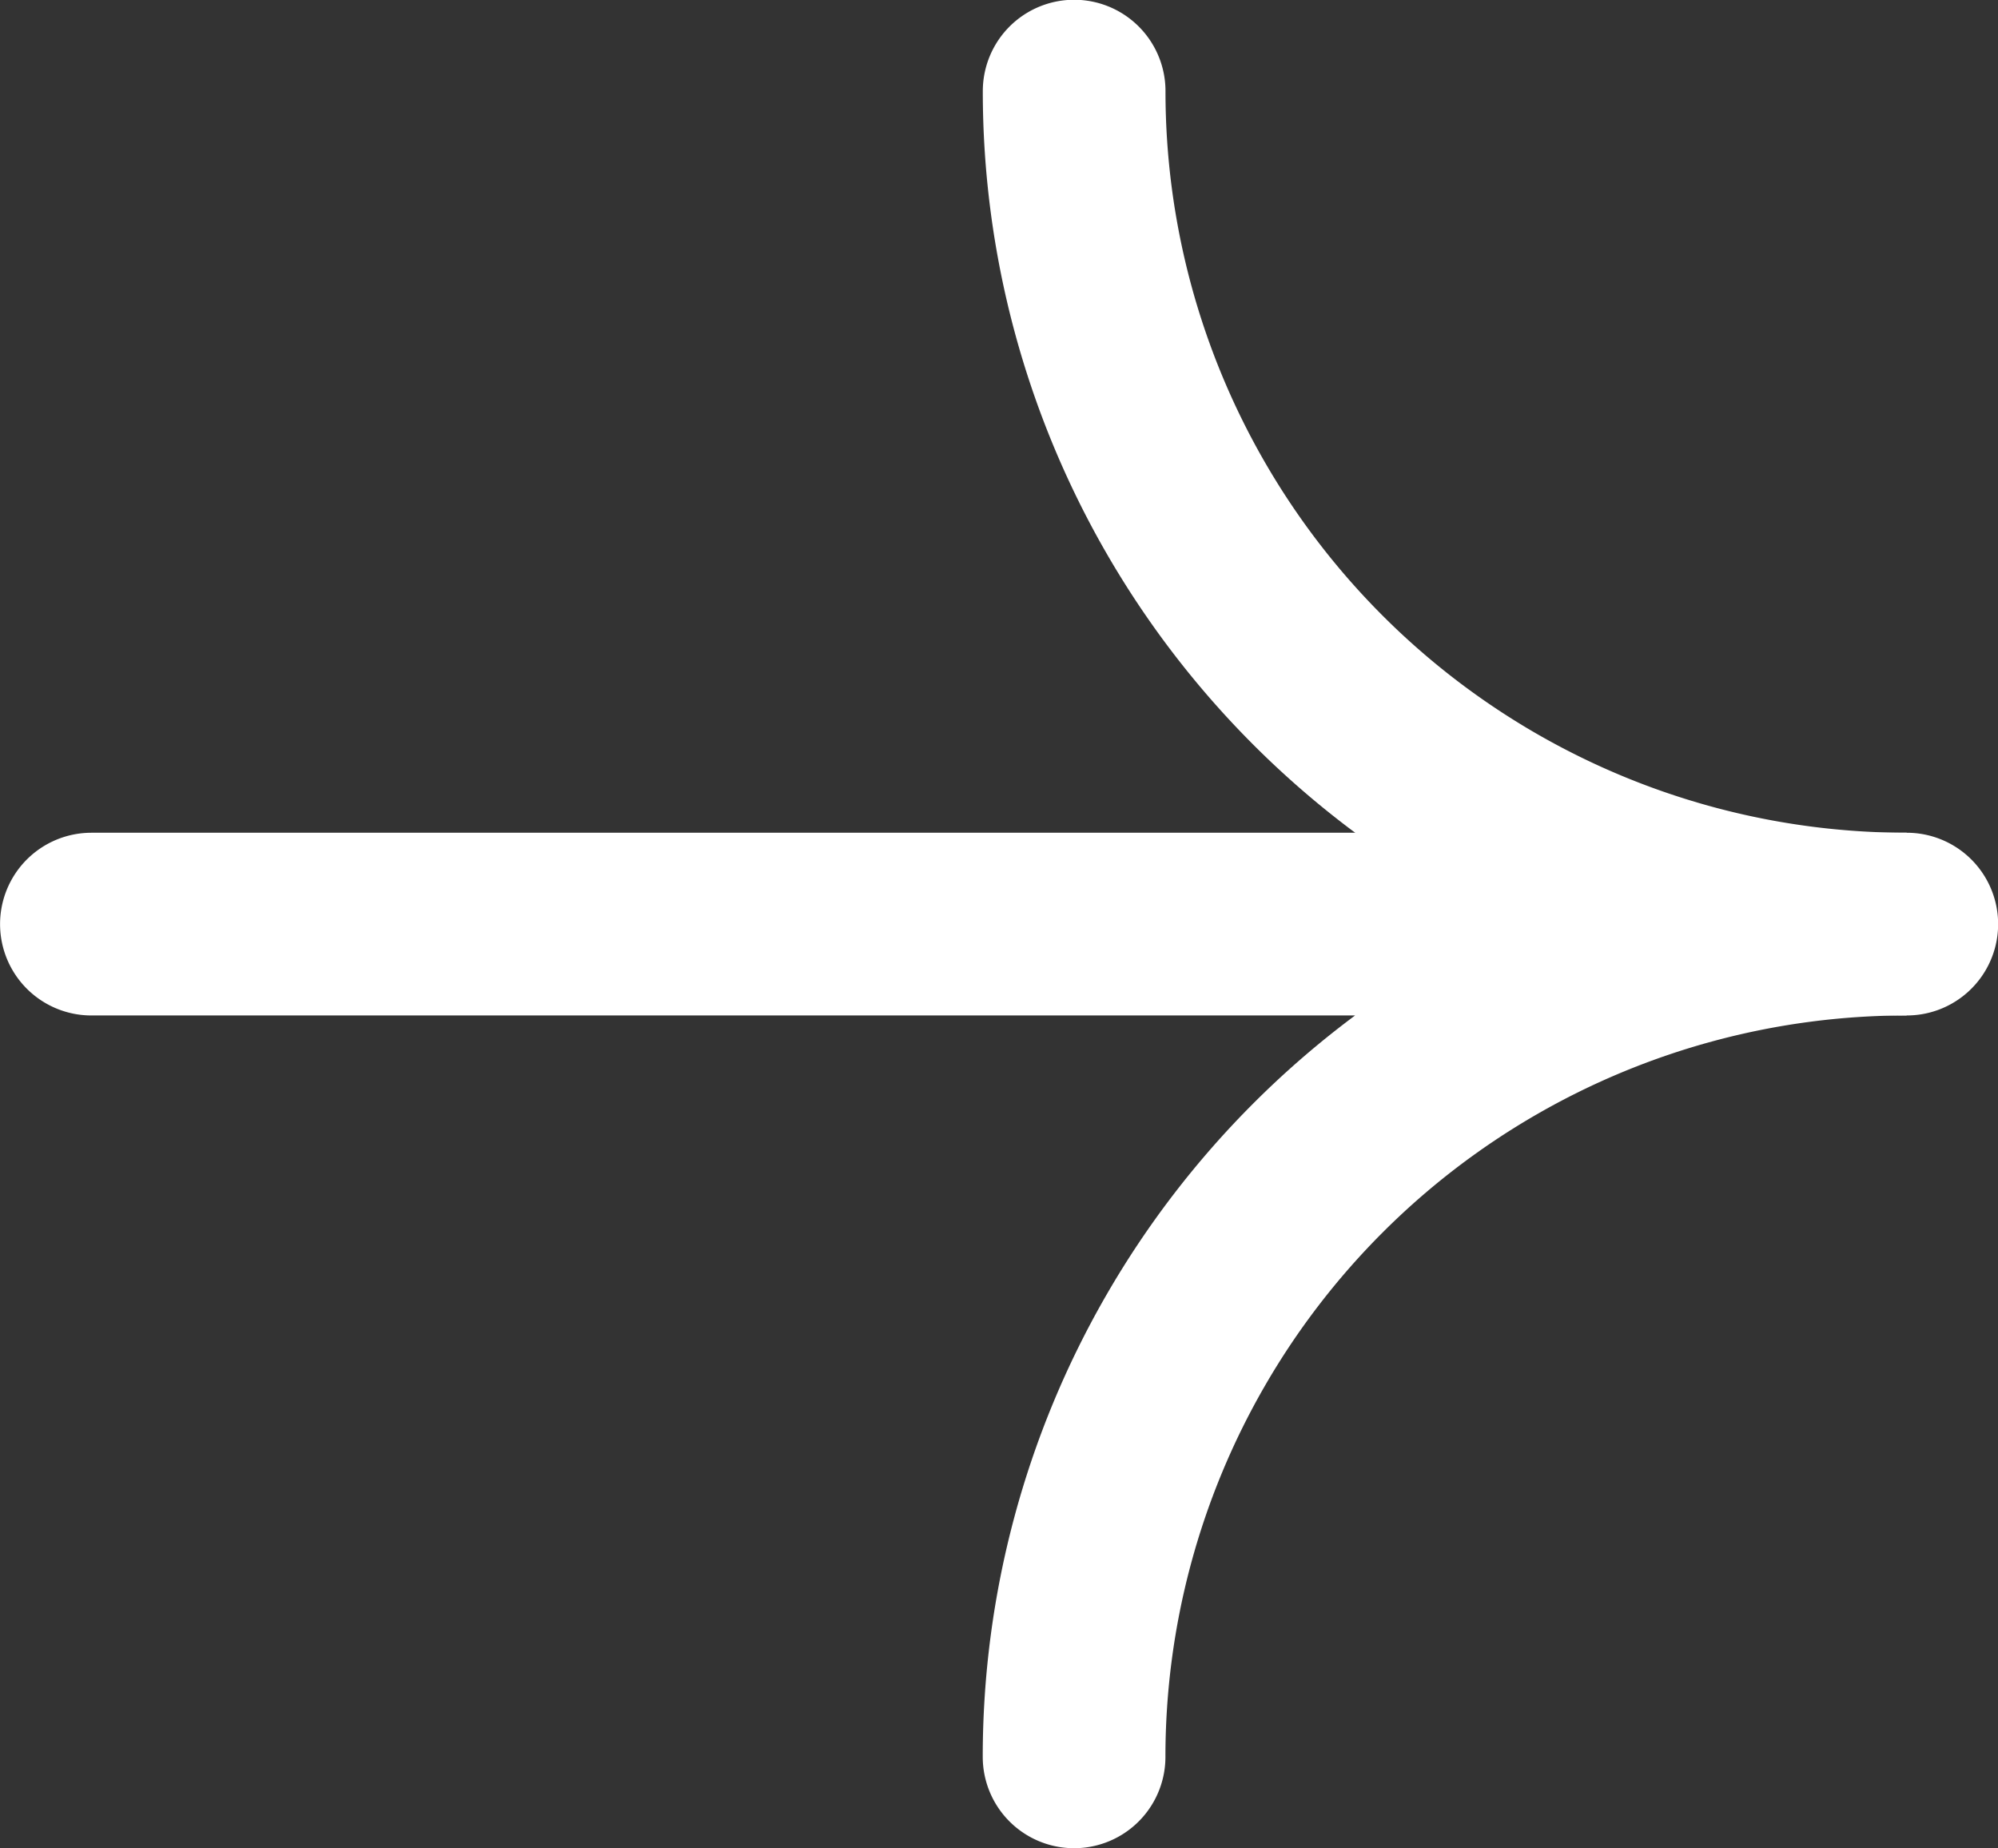
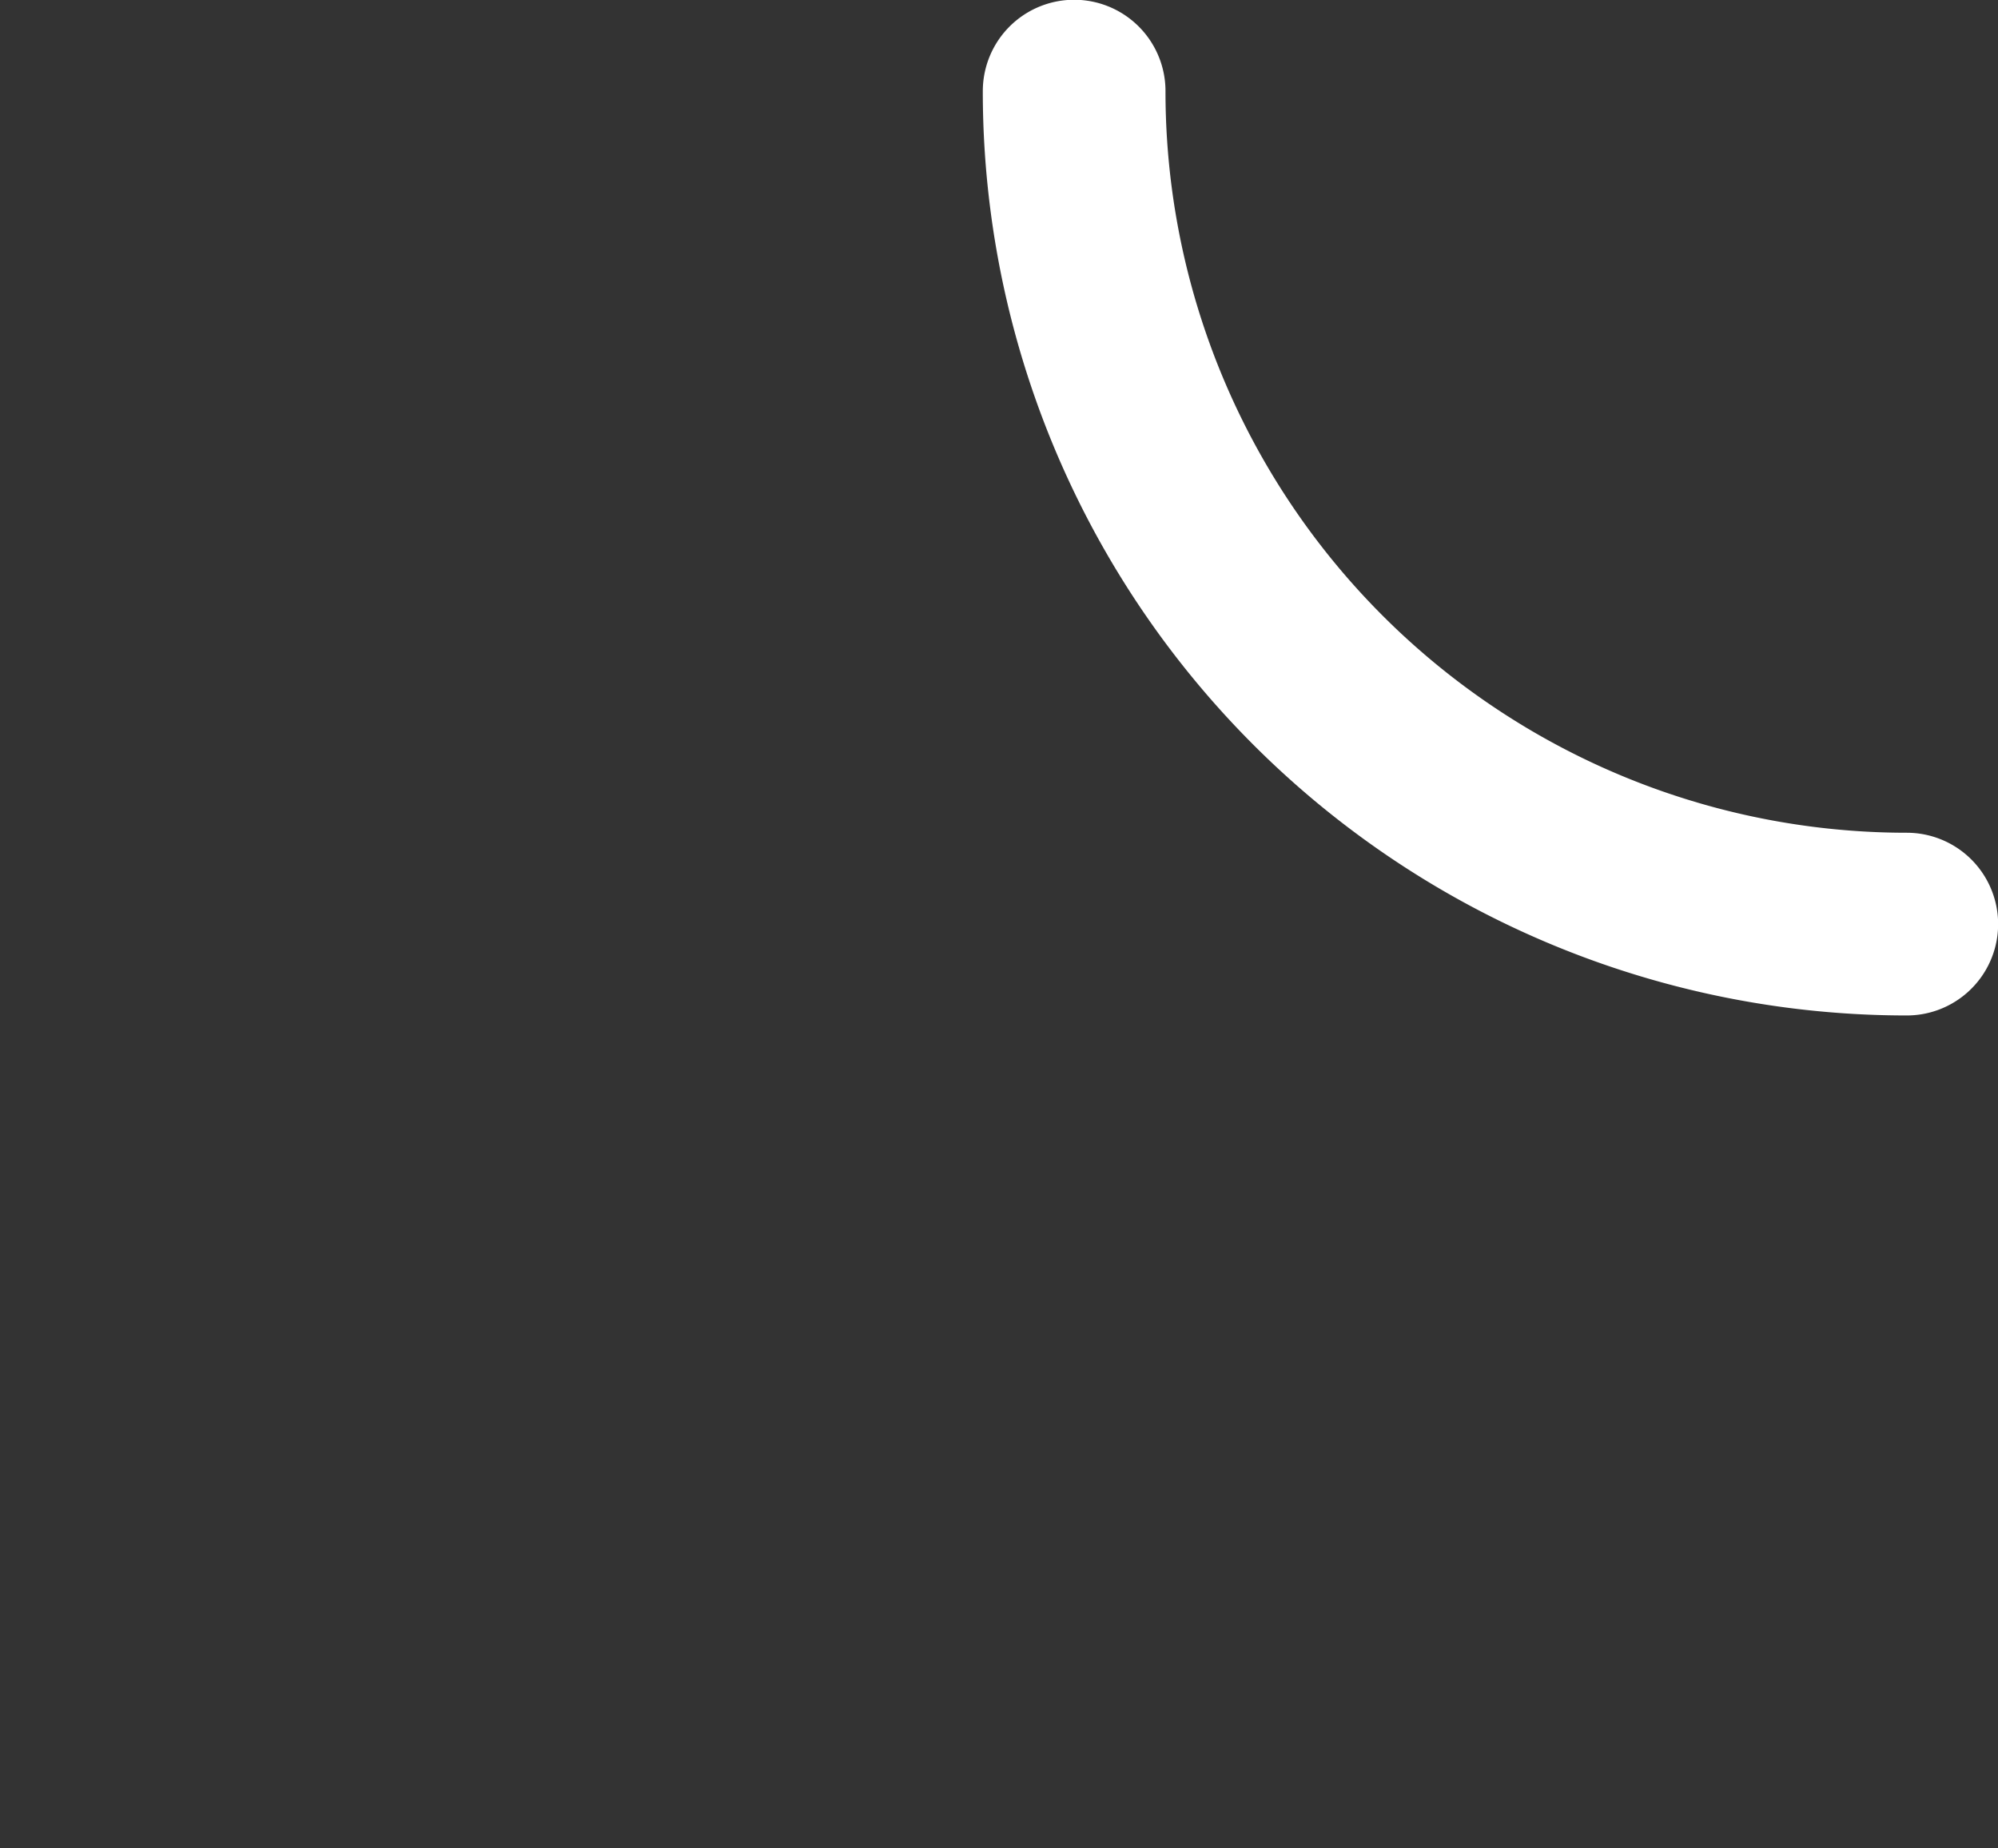
<svg xmlns="http://www.w3.org/2000/svg" width="32.81" height="30.345" viewBox="0 0 32.81 30.345">
  <rect x="0" y="0" width="32.81" height="30.345" fill="#333333" stroke="none" />
  <g id="Raggruppa_1053" data-name="Raggruppa 1053" transform="translate(-8.849 -9.733)">
    <g id="arrows" transform="translate(10.35 11.233)">
      <path id="Tracciato_2" data-name="Tracciato 2" d="M33.428,24.477A13.672,13.672,0,0,1,19.755,10.8" transform="translate(-3.617 -10.804)" fill="none" stroke="#fff" stroke-linecap="round" stroke-miterlimit="10" stroke-width="3" />
-       <path id="Tracciato_3" data-name="Tracciato 3" d="M26.022,32.84A13.672,13.672,0,0,1,39.694,19.167H9.885" transform="translate(-9.885 -5.494)" fill="none" stroke="#fff" stroke-linecap="round" stroke-miterlimit="10" stroke-width="3" />
    </g>
  </g>
</svg>